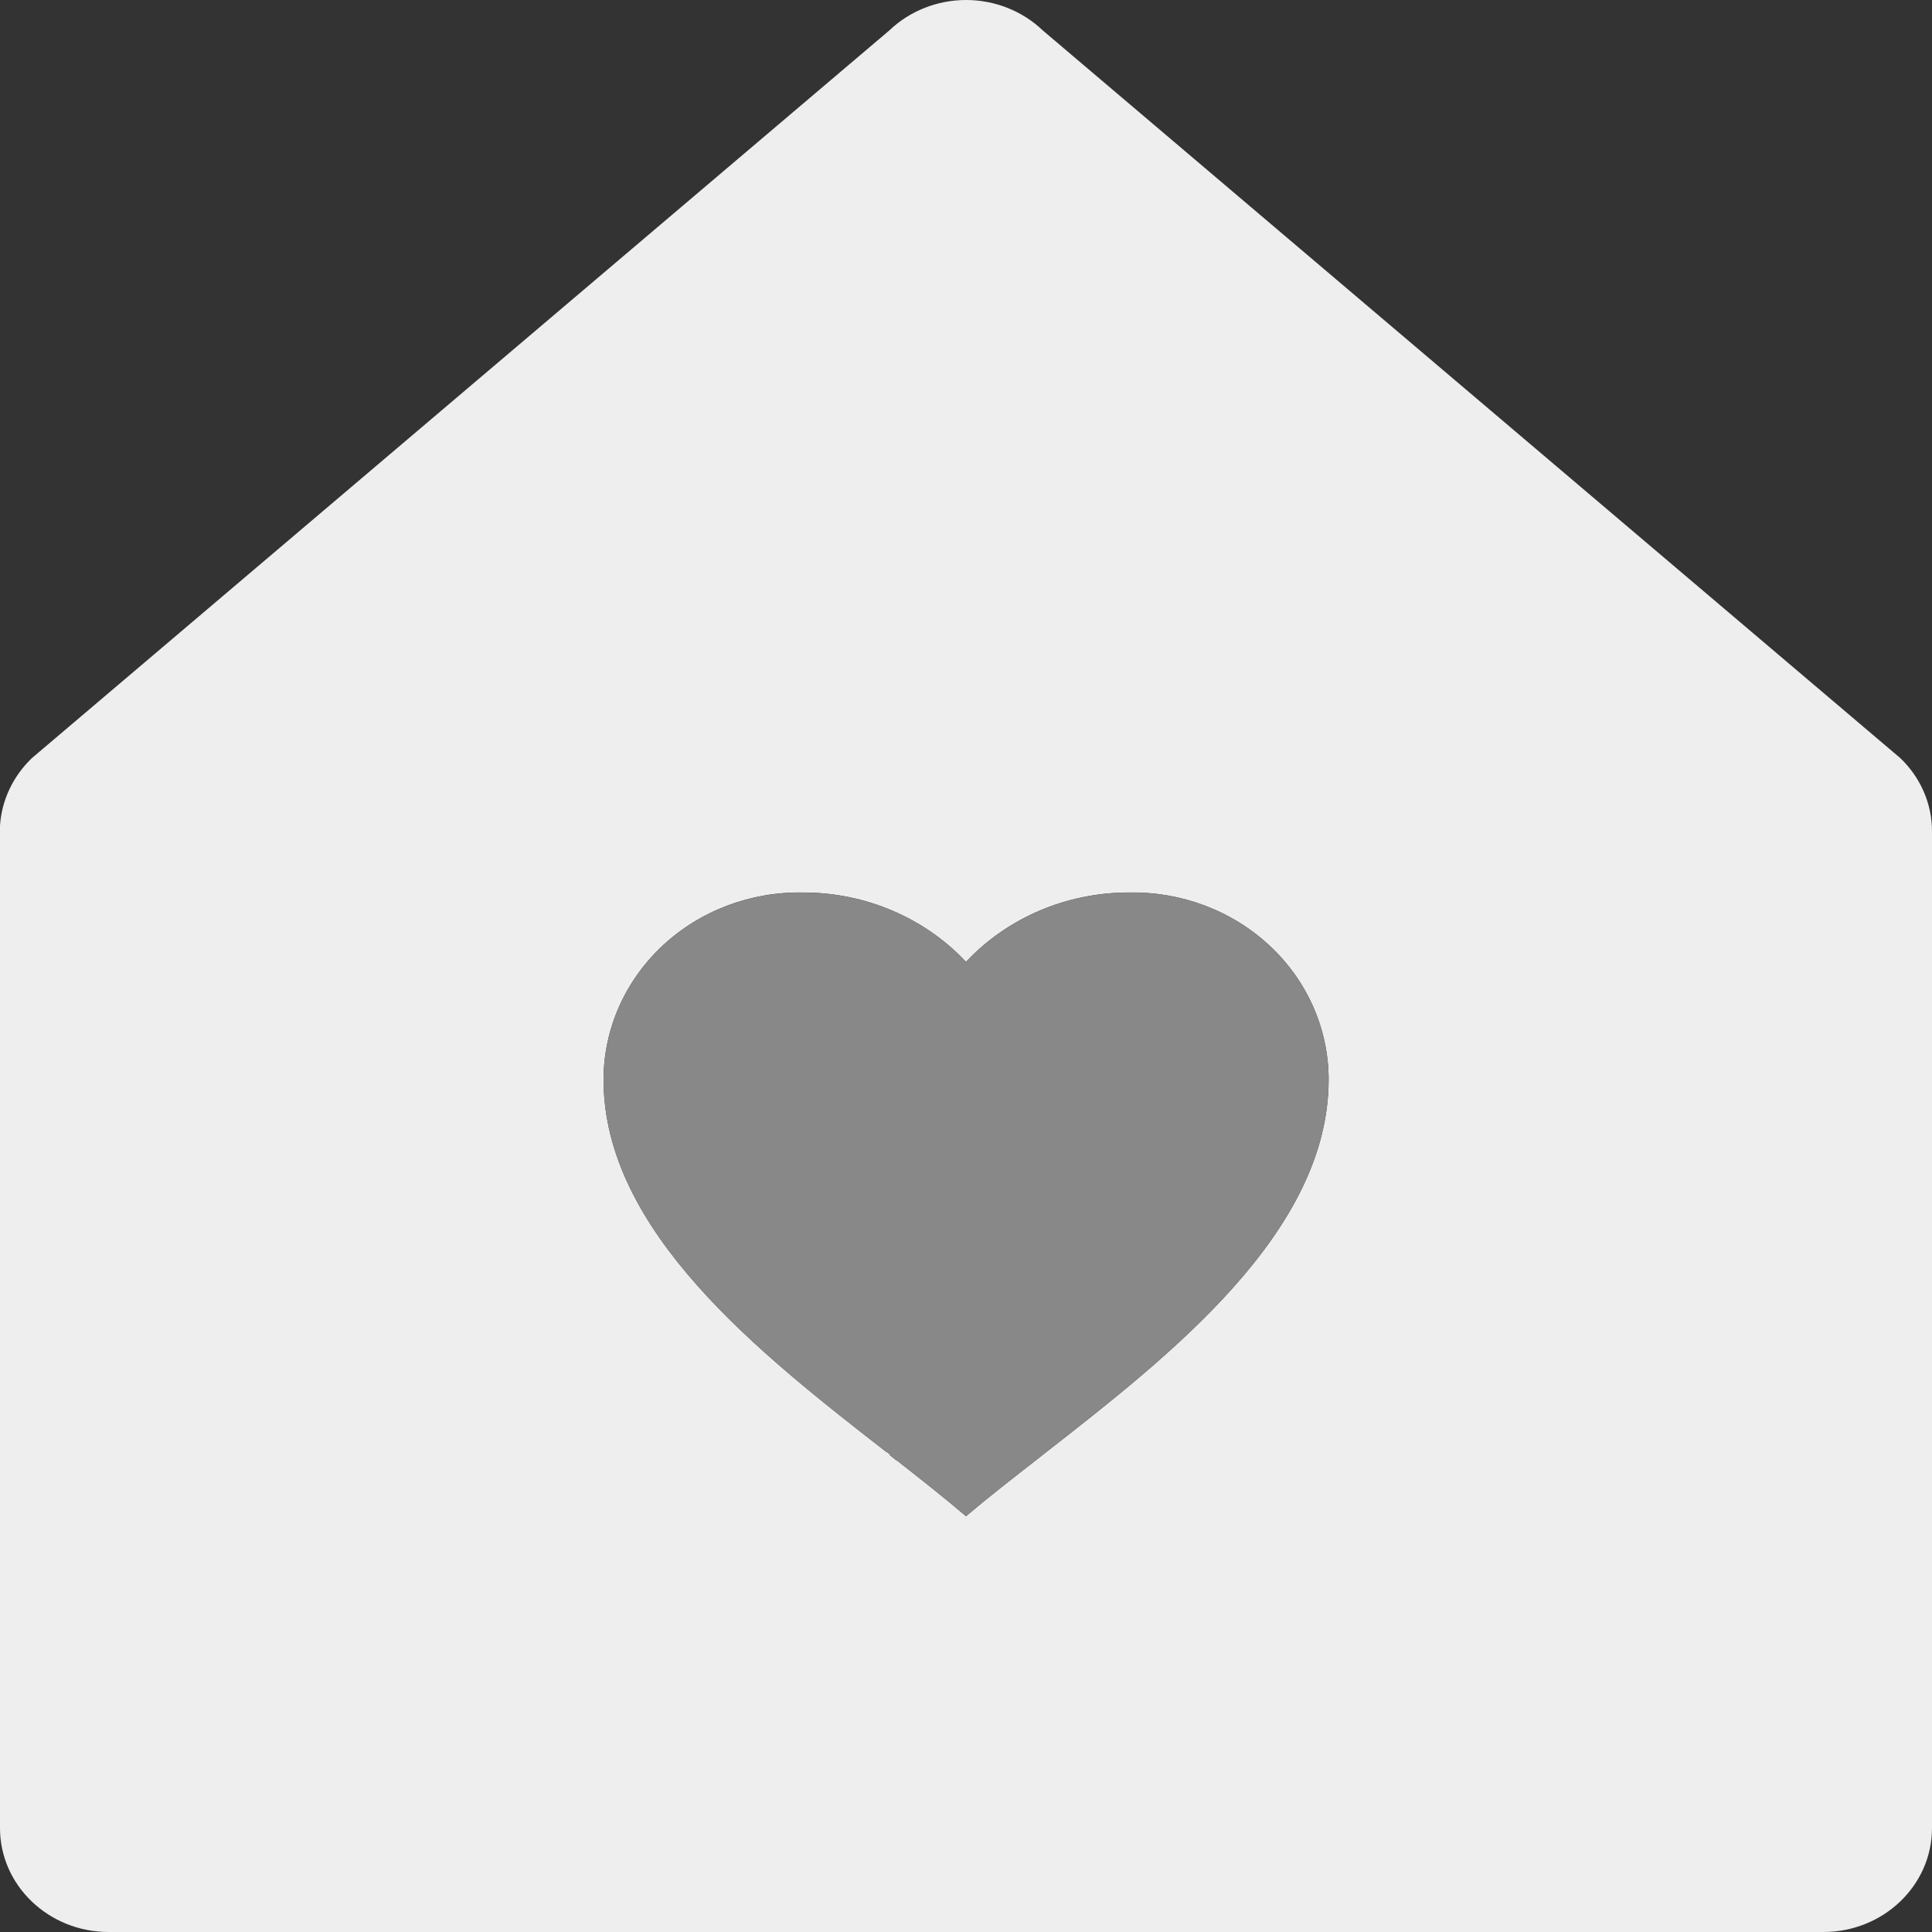
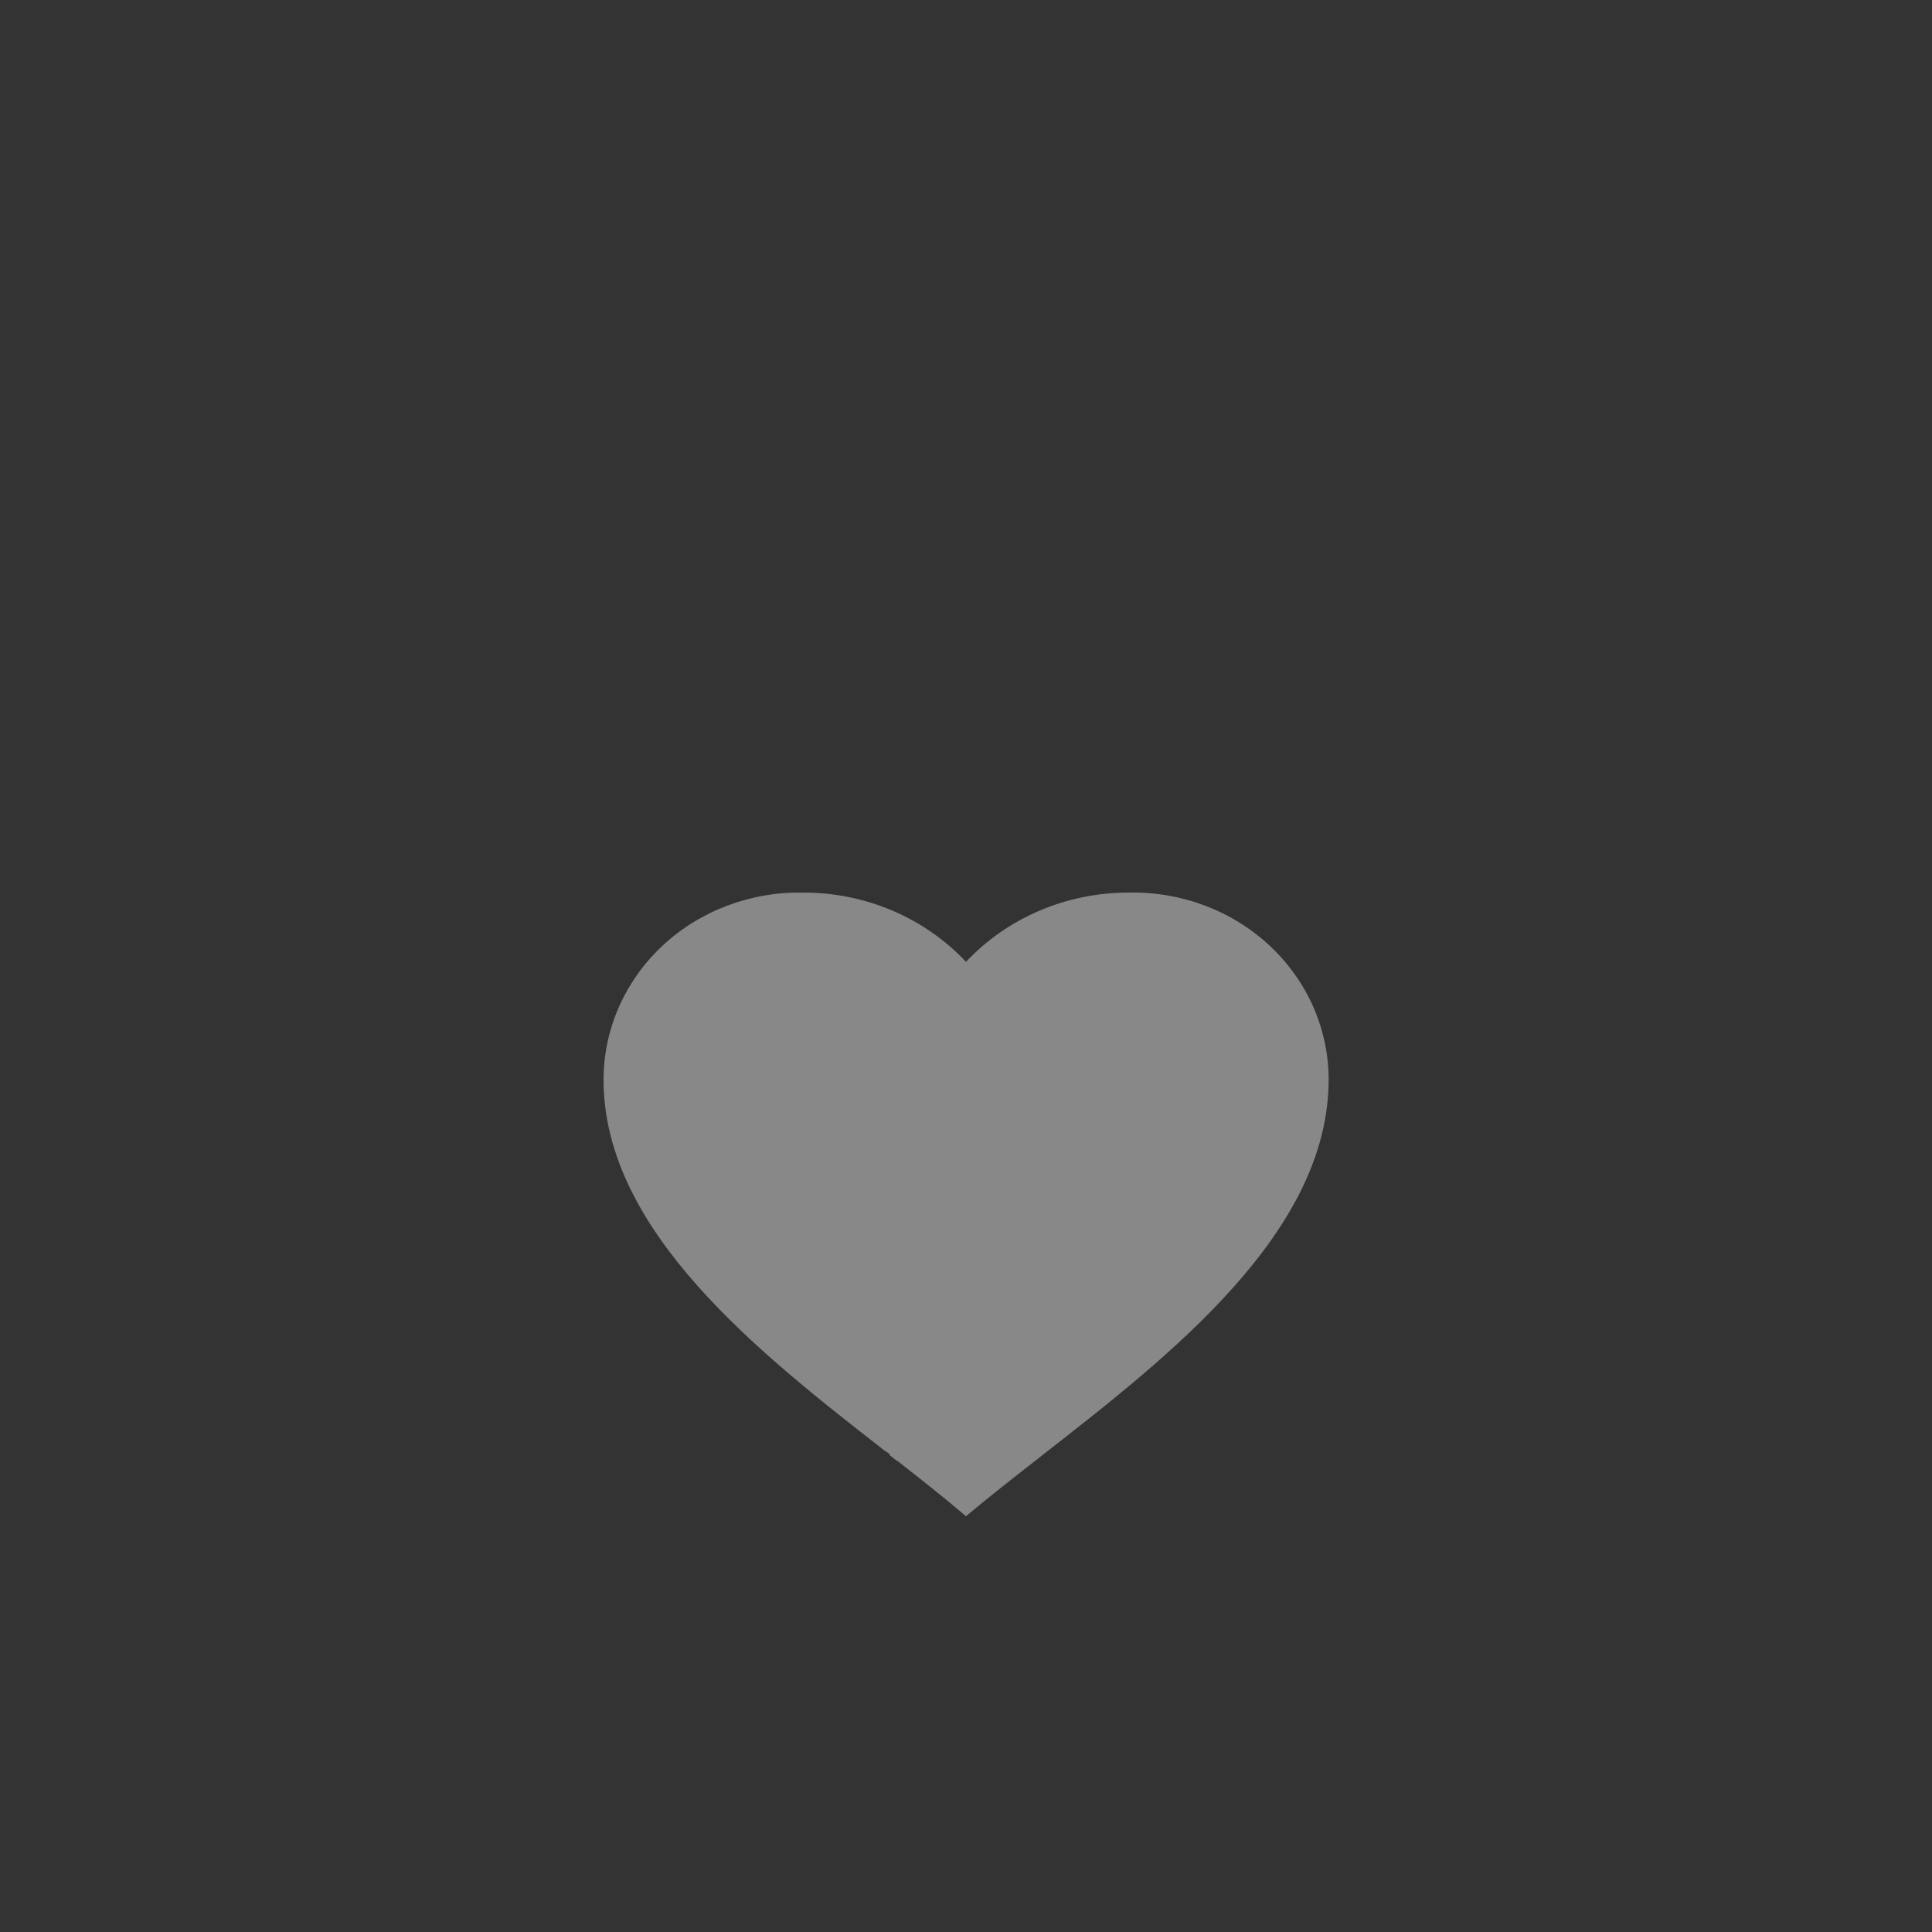
<svg xmlns="http://www.w3.org/2000/svg" width="20" height="20" viewBox="0 0 20 20" fill="none">
  <rect x="0" y="0" width="20" height="20" fill="#333333" stroke="none" />
-   <path d="M18.875 20H1.125C0.504 20 0 19.518 0 18.924V8.547C0.017 8.284 0.135 8.035 0.33 7.848L9.205 0.316C9.416 0.114 9.702 0 10.001 0C10.299 0 10.585 0.114 10.796 0.316L19.672 7.848C19.883 8.05 20.001 8.323 20 8.609V18.924C20 19.518 19.496 20 18.875 20ZM9.3 15.131C9.548 15.325 9.787 15.514 10 15.696C10.225 15.505 10.477 15.308 10.745 15.1L10.809 15.049C12.121 14.026 13.754 12.753 13.754 11.175C13.754 10.655 13.535 10.156 13.146 9.792C12.757 9.428 12.232 9.229 11.688 9.239C11.044 9.238 10.43 9.499 10 9.957C9.57 9.499 8.956 9.238 8.312 9.239C7.769 9.229 7.243 9.429 6.855 9.793C6.467 10.158 6.248 10.656 6.248 11.176C6.248 12.748 7.868 14.013 9.173 15.029H9.172H9.178L9.198 15.045H9.204L9.213 15.065L9.271 15.111L9.286 15.122H9.292L9.3 15.131Z" fill="#EEEEEE" />
  <path d="M10 15.696C9.787 15.514 9.548 15.325 9.3 15.131L9.292 15.123H9.286L9.271 15.112L9.213 15.066L9.204 15.045H9.198L9.178 15.029H9.173C7.868 14.013 6.248 12.749 6.248 11.177C6.248 10.656 6.467 10.158 6.855 9.793C7.243 9.429 7.769 9.23 8.313 9.24C8.956 9.238 9.57 9.499 10 9.957C10.43 9.499 11.044 9.238 11.688 9.24C12.232 9.229 12.757 9.428 13.146 9.792C13.535 10.156 13.754 10.655 13.754 11.175C13.754 12.752 12.123 14.024 10.812 15.047L10.809 15.049L10.745 15.1C10.477 15.309 10.225 15.506 10 15.696Z" fill="#888888" />
</svg>